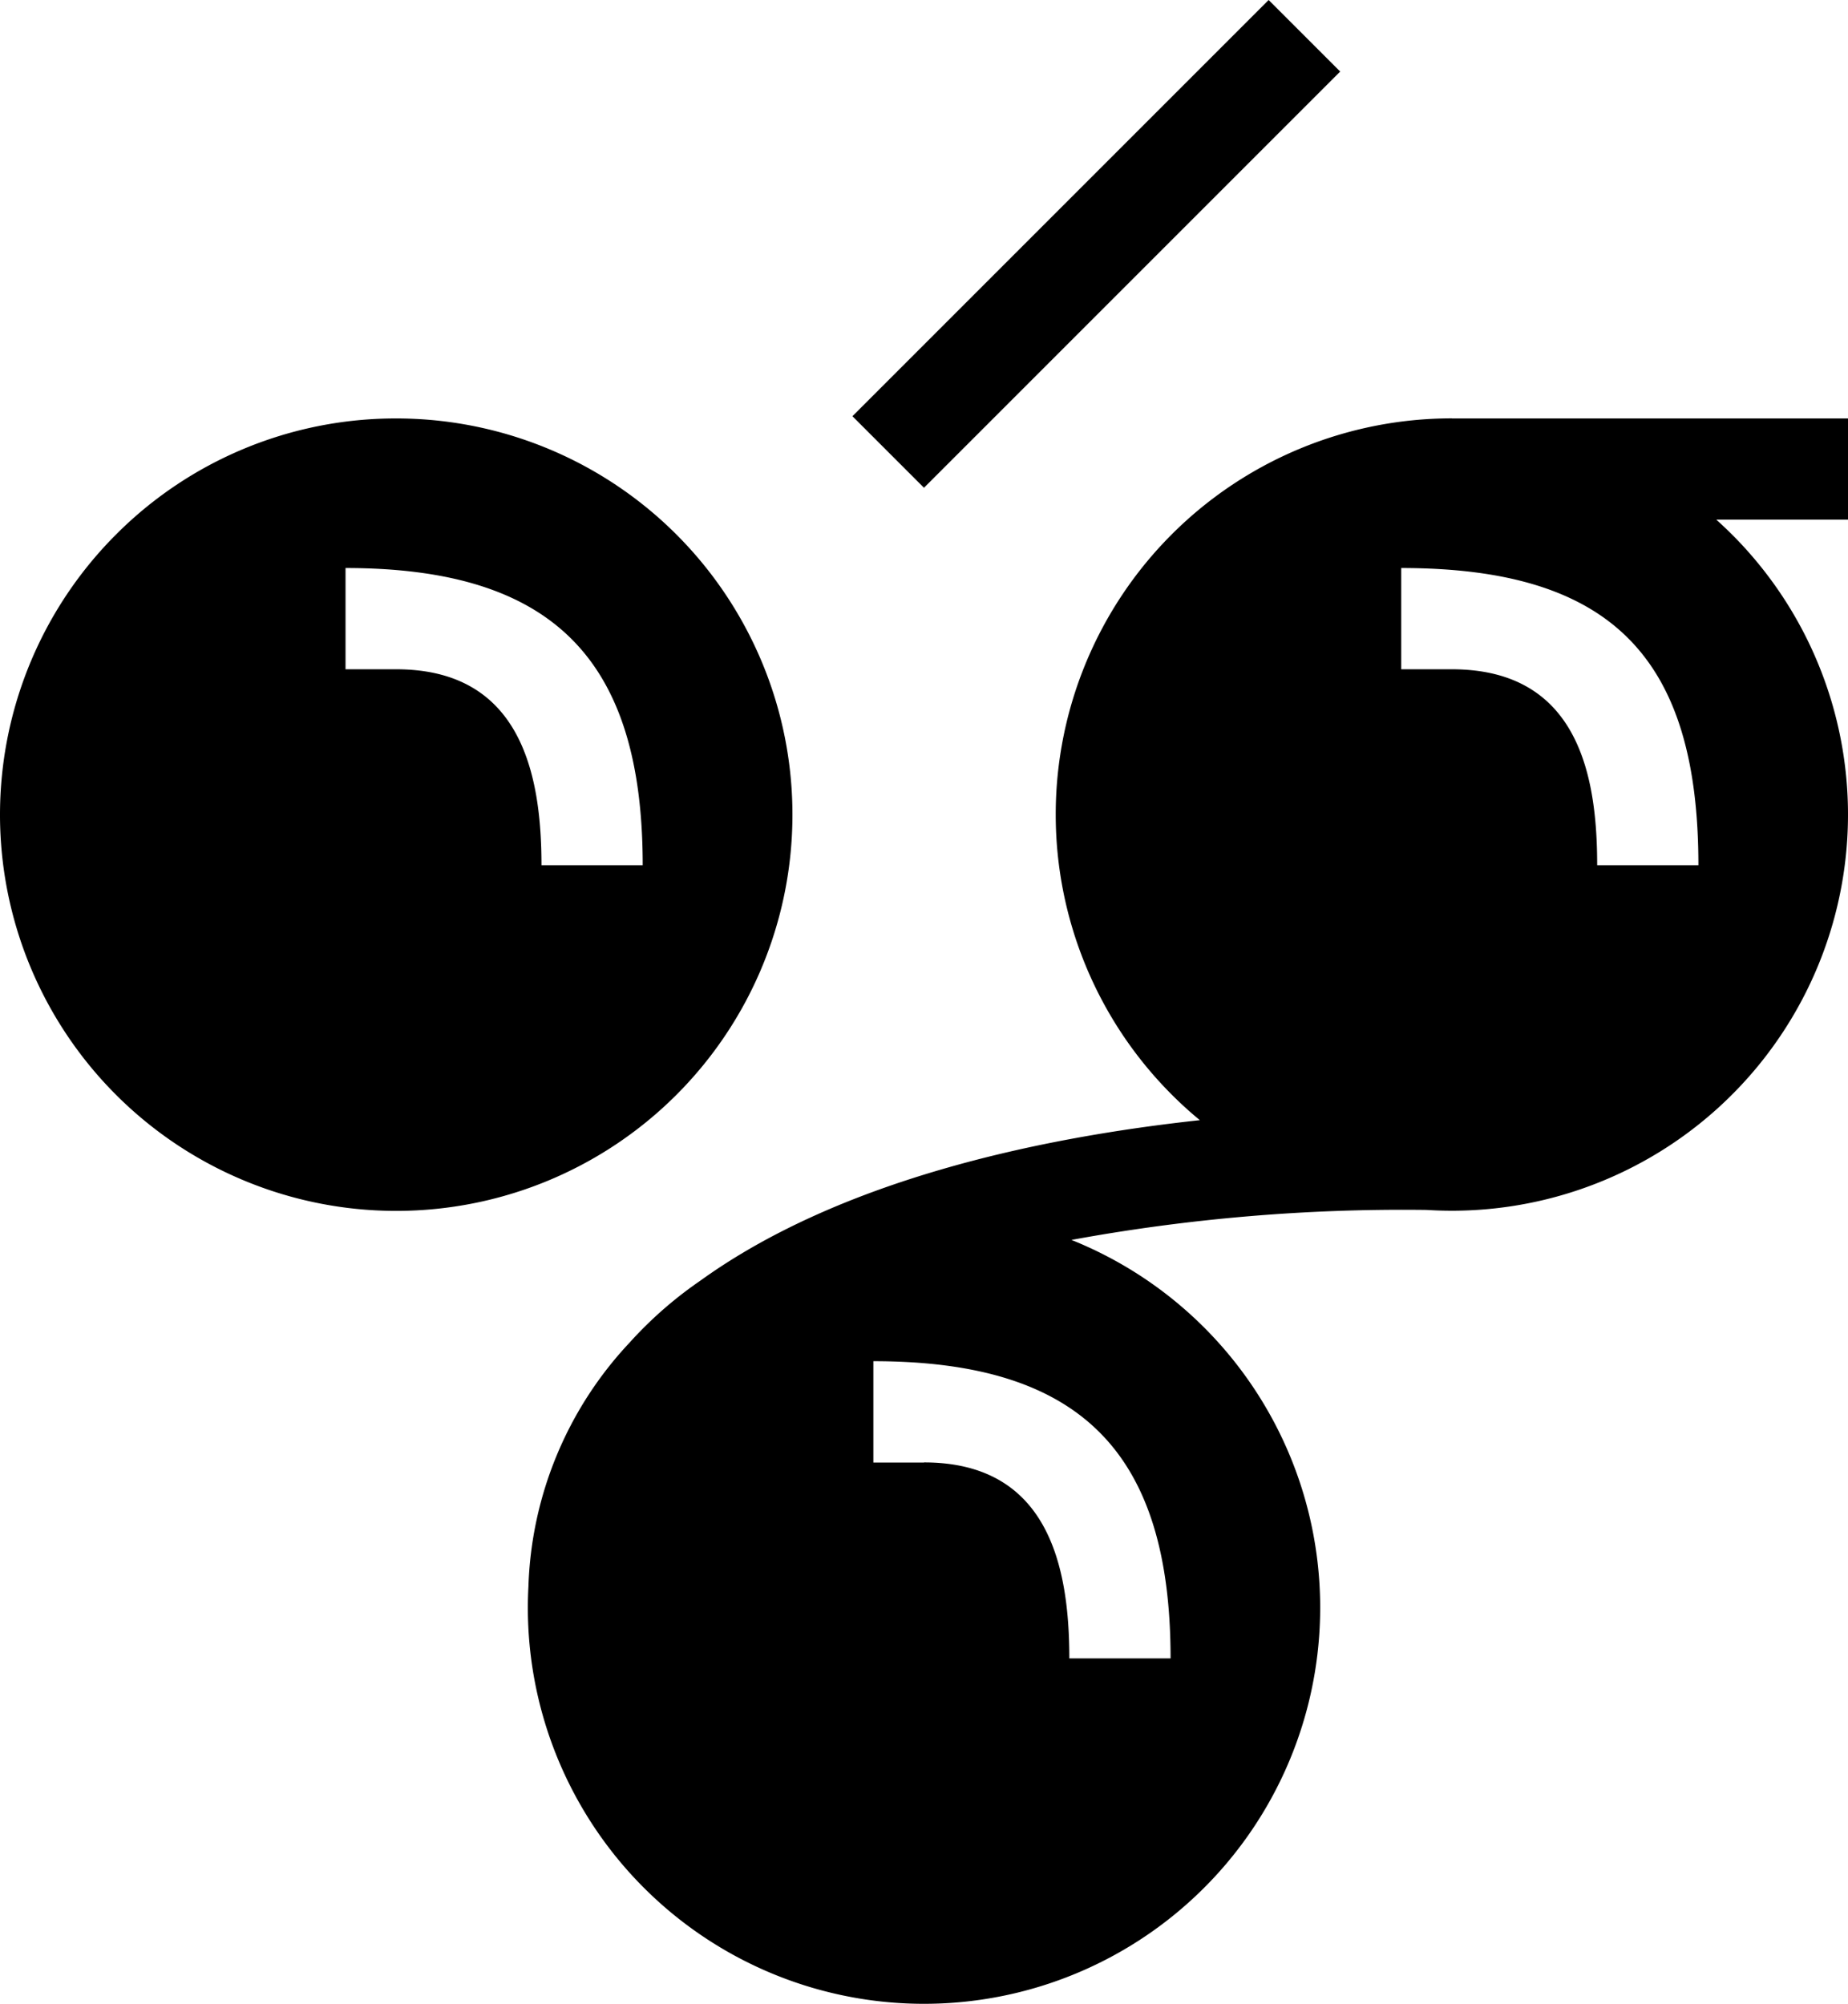
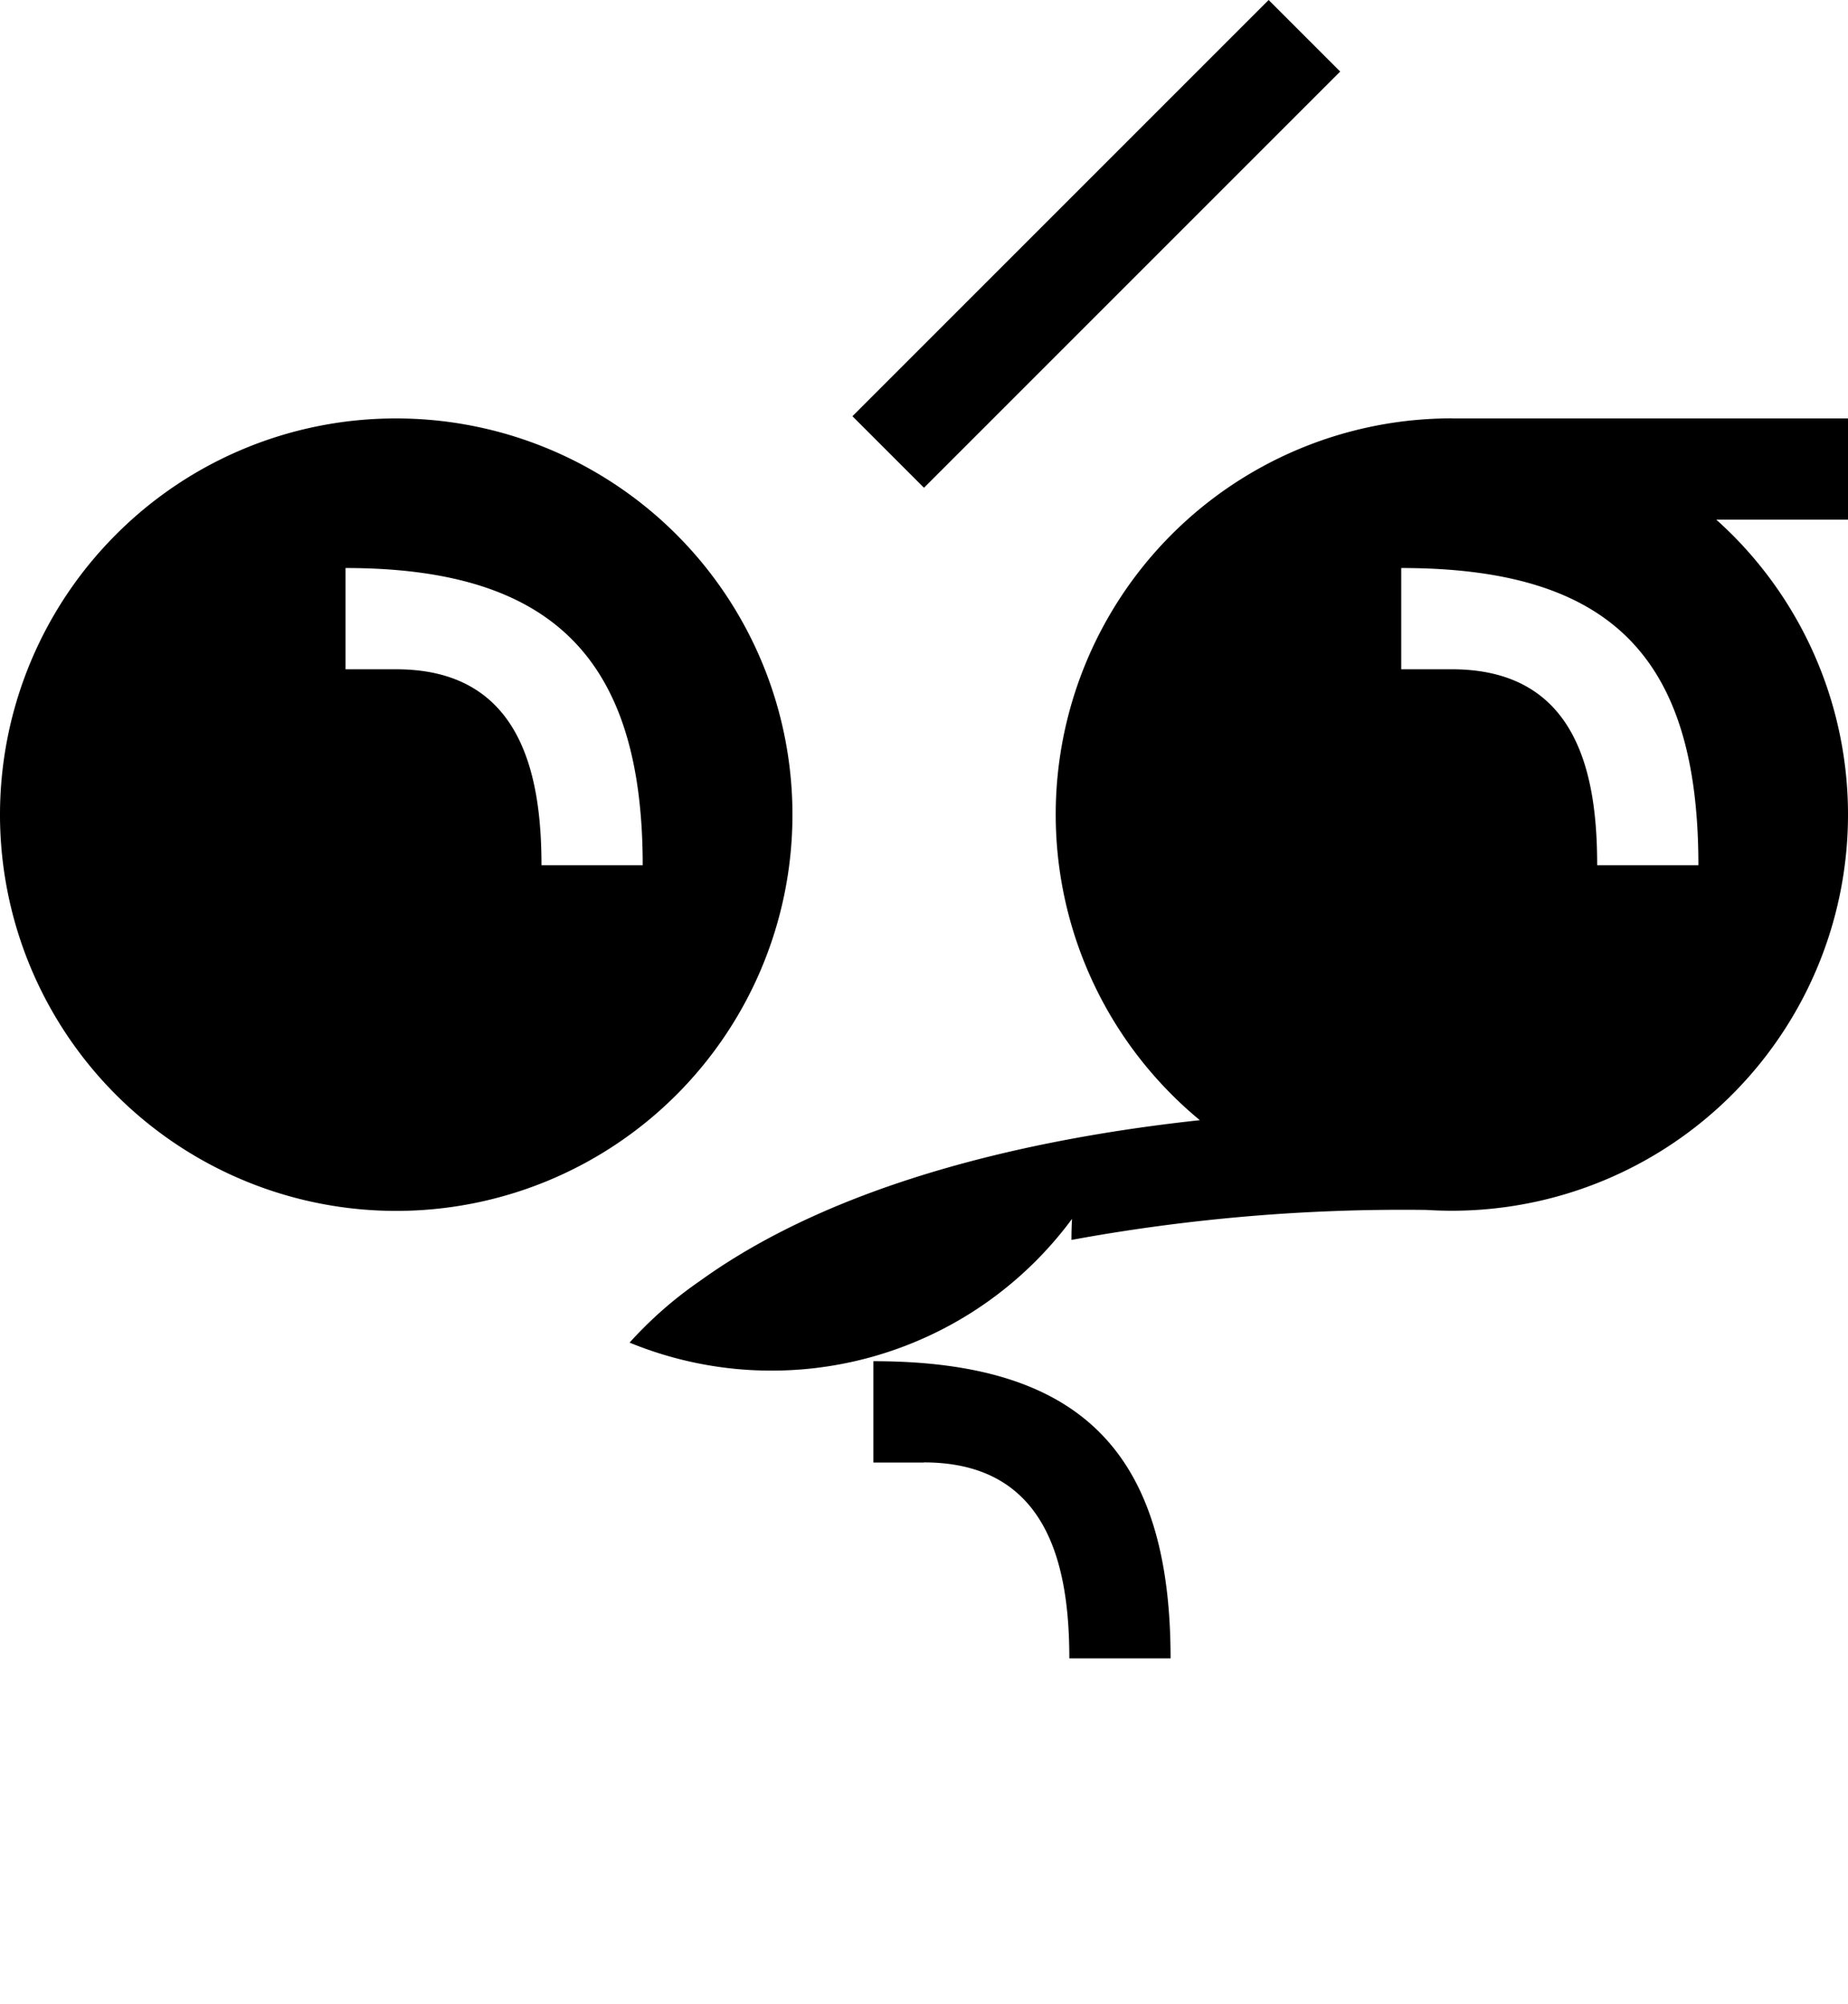
<svg xmlns="http://www.w3.org/2000/svg" width="64.555" height="70" viewBox="0 0 64.555 70">
  <defs>
    <style>.a{fill-rule:evenodd;}</style>
  </defs>
-   <path class="a" d="M13.838,14.617a13.841,13.841,0,1,1-9.784,4.054A13.792,13.792,0,0,1,13.838,14.617Zm36.878,0H64.555v3.536h-4.6q.28.252.547.517a13.838,13.838,0,0,1-9.785,23.623c-.3,0-.6-.01-.889-.028a64.1,64.1,0,0,0-12.4,1.048A13.839,13.839,0,1,1,18.439,56.162c0-.246.007-.492.02-.735A13.045,13.045,0,0,1,21.993,46.9q.242-.269.5-.526a13.906,13.906,0,0,1,1.956-1.627c4.907-3.544,11.914-5.017,17.465-5.617q-.512-.422-.982-.893a13.838,13.838,0,0,1,9.784-23.623ZM33.527,15.789l-1.25,1.25-2.5-2.5L44.316,0l2.5,2.5Zm-1.25,35.3H30.509V47.549c7.22,0,10.382,3.16,10.382,10.381H37.354C37.354,54.688,36.606,51.085,32.278,51.085ZM13.838,23.379H12.07V19.842c7.222,0,10.381,3.162,10.381,10.382H18.915C18.915,26.981,18.167,23.379,13.838,23.379Zm36.878,0H48.948V19.842c7.3,0,10.381,3.083,10.381,10.382H55.793C55.793,27.13,55.153,23.379,50.716,23.379Z" />
+   <path class="a" d="M13.838,14.617a13.841,13.841,0,1,1-9.784,4.054A13.792,13.792,0,0,1,13.838,14.617Zm36.878,0H64.555v3.536h-4.6q.28.252.547.517a13.838,13.838,0,0,1-9.785,23.623c-.3,0-.6-.01-.889-.028a64.1,64.1,0,0,0-12.4,1.048c0-.246.007-.492.02-.735A13.045,13.045,0,0,1,21.993,46.9q.242-.269.5-.526a13.906,13.906,0,0,1,1.956-1.627c4.907-3.544,11.914-5.017,17.465-5.617q-.512-.422-.982-.893a13.838,13.838,0,0,1,9.784-23.623ZM33.527,15.789l-1.25,1.25-2.5-2.5L44.316,0l2.5,2.5Zm-1.25,35.3H30.509V47.549c7.22,0,10.382,3.16,10.382,10.381H37.354C37.354,54.688,36.606,51.085,32.278,51.085ZM13.838,23.379H12.07V19.842c7.222,0,10.381,3.162,10.381,10.382H18.915C18.915,26.981,18.167,23.379,13.838,23.379Zm36.878,0H48.948V19.842c7.3,0,10.381,3.083,10.381,10.382H55.793C55.793,27.13,55.153,23.379,50.716,23.379Z" />
</svg>